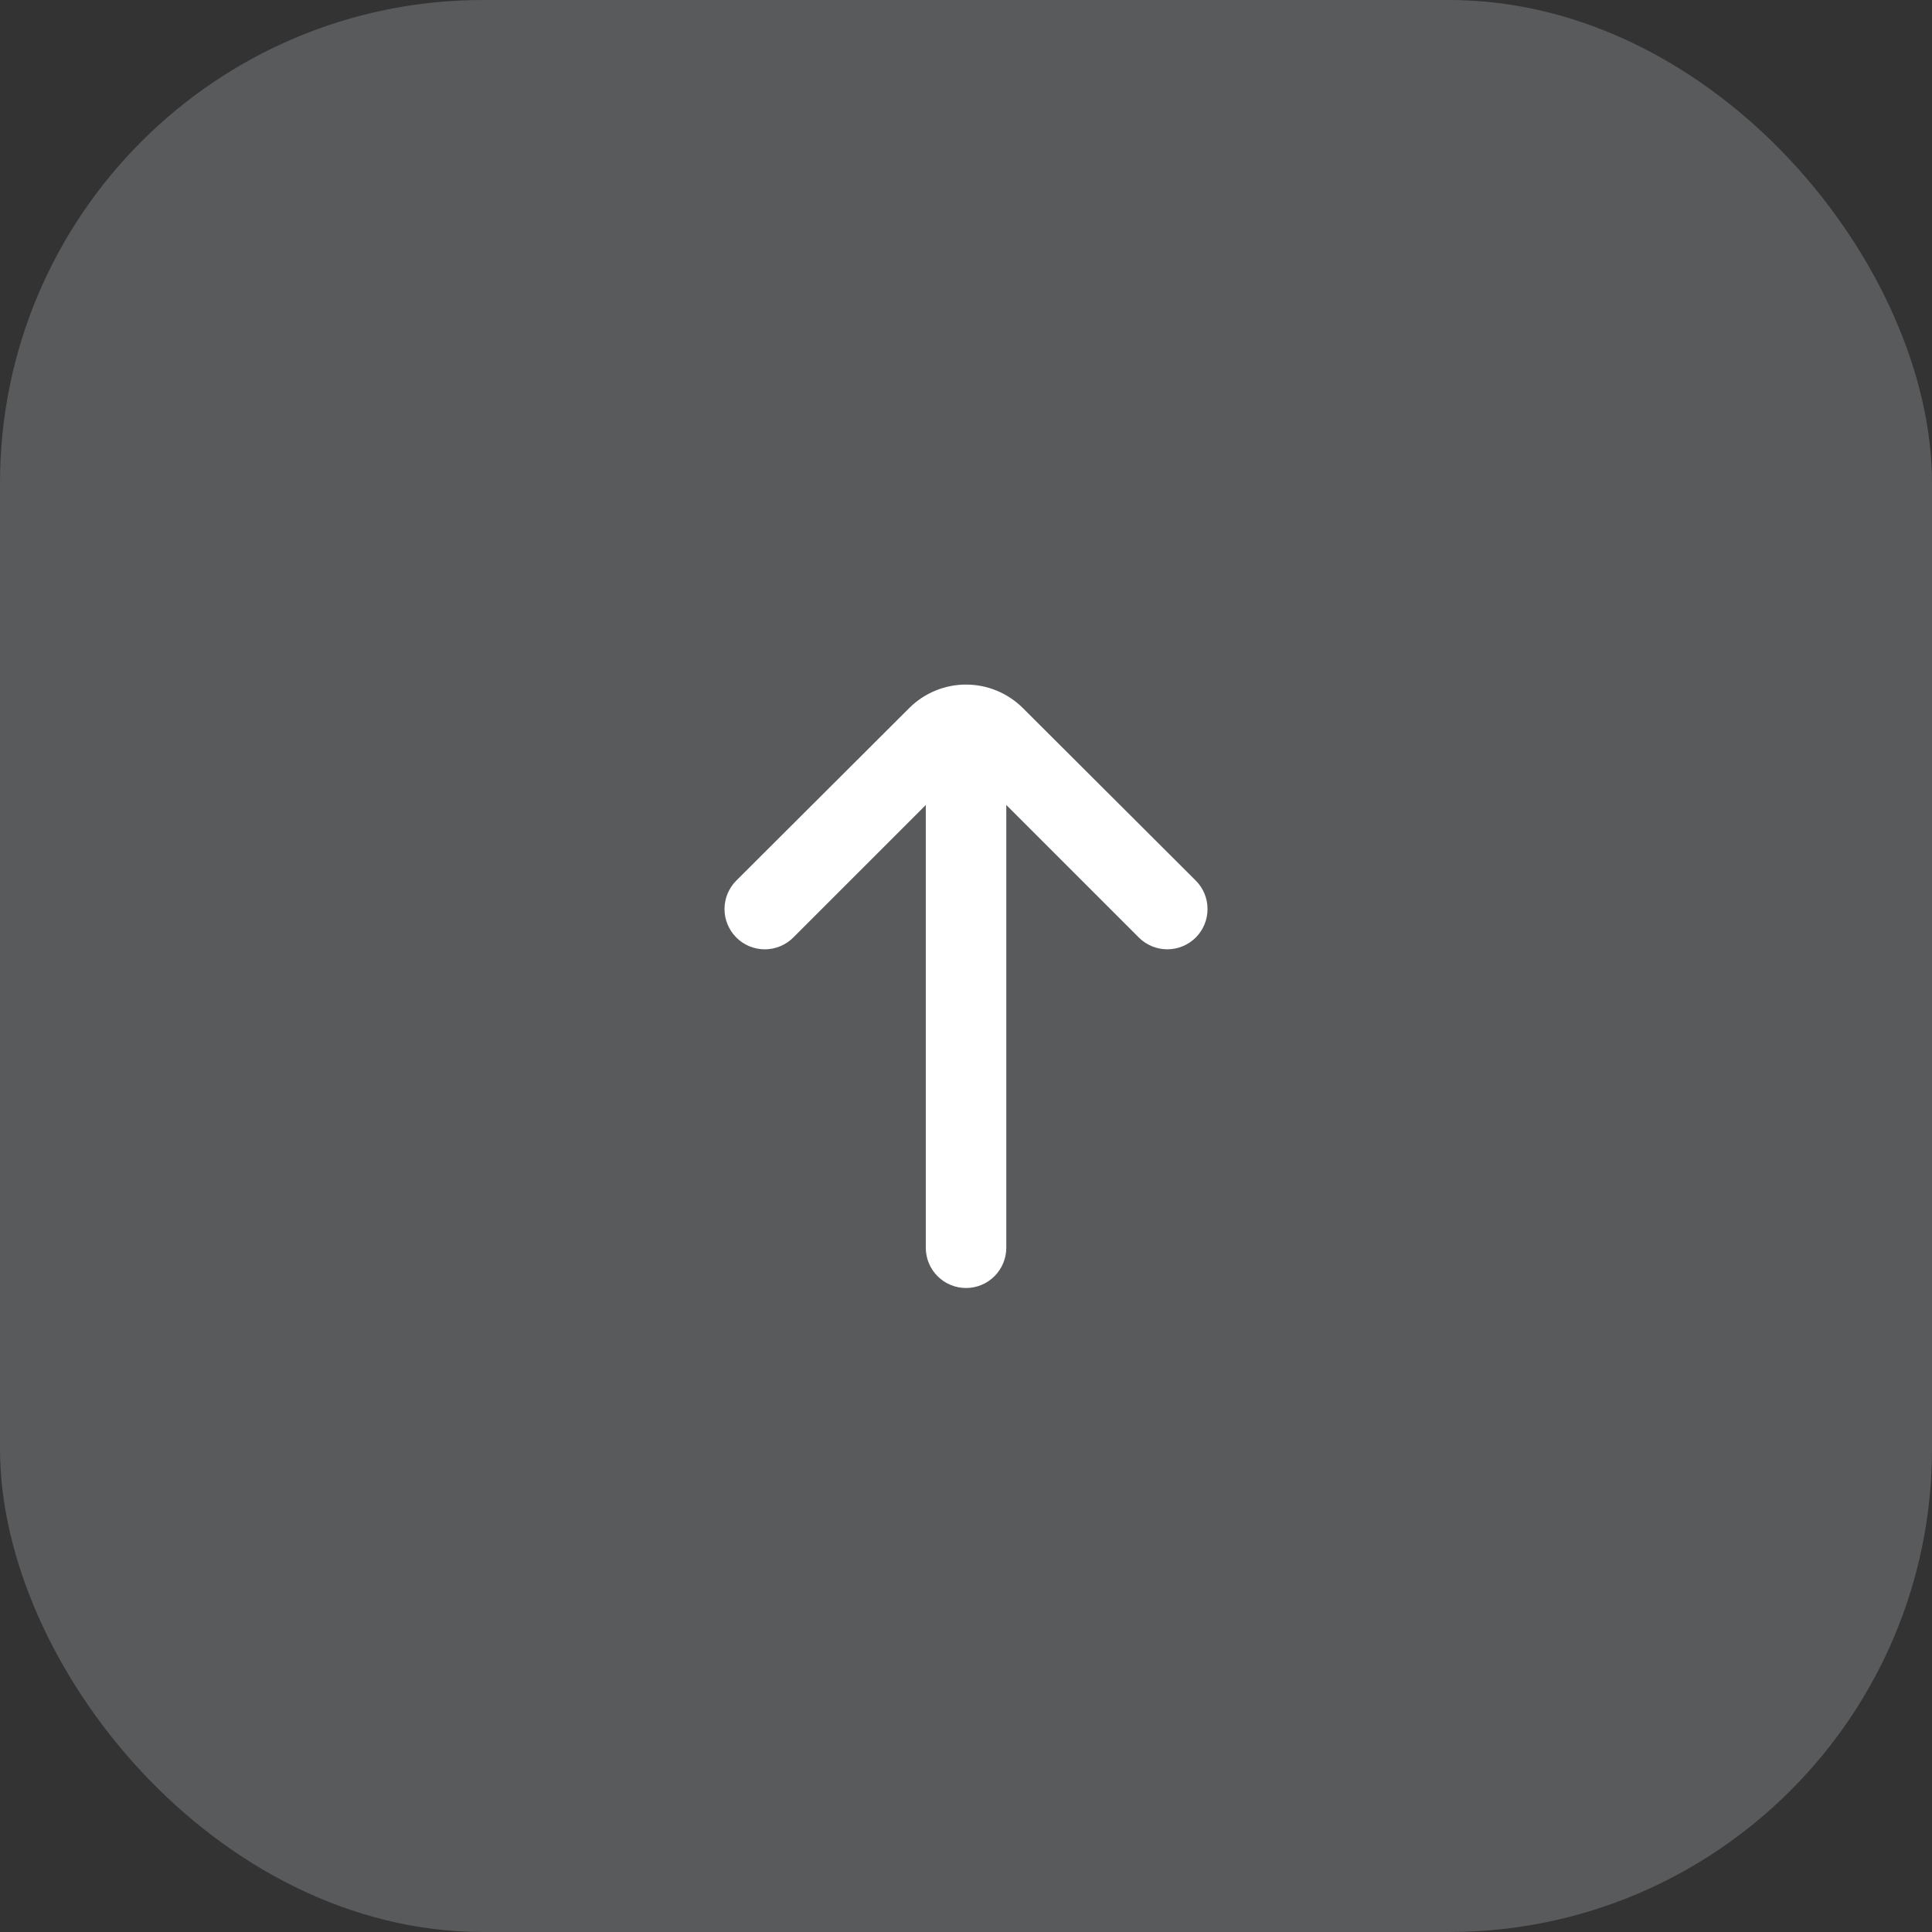
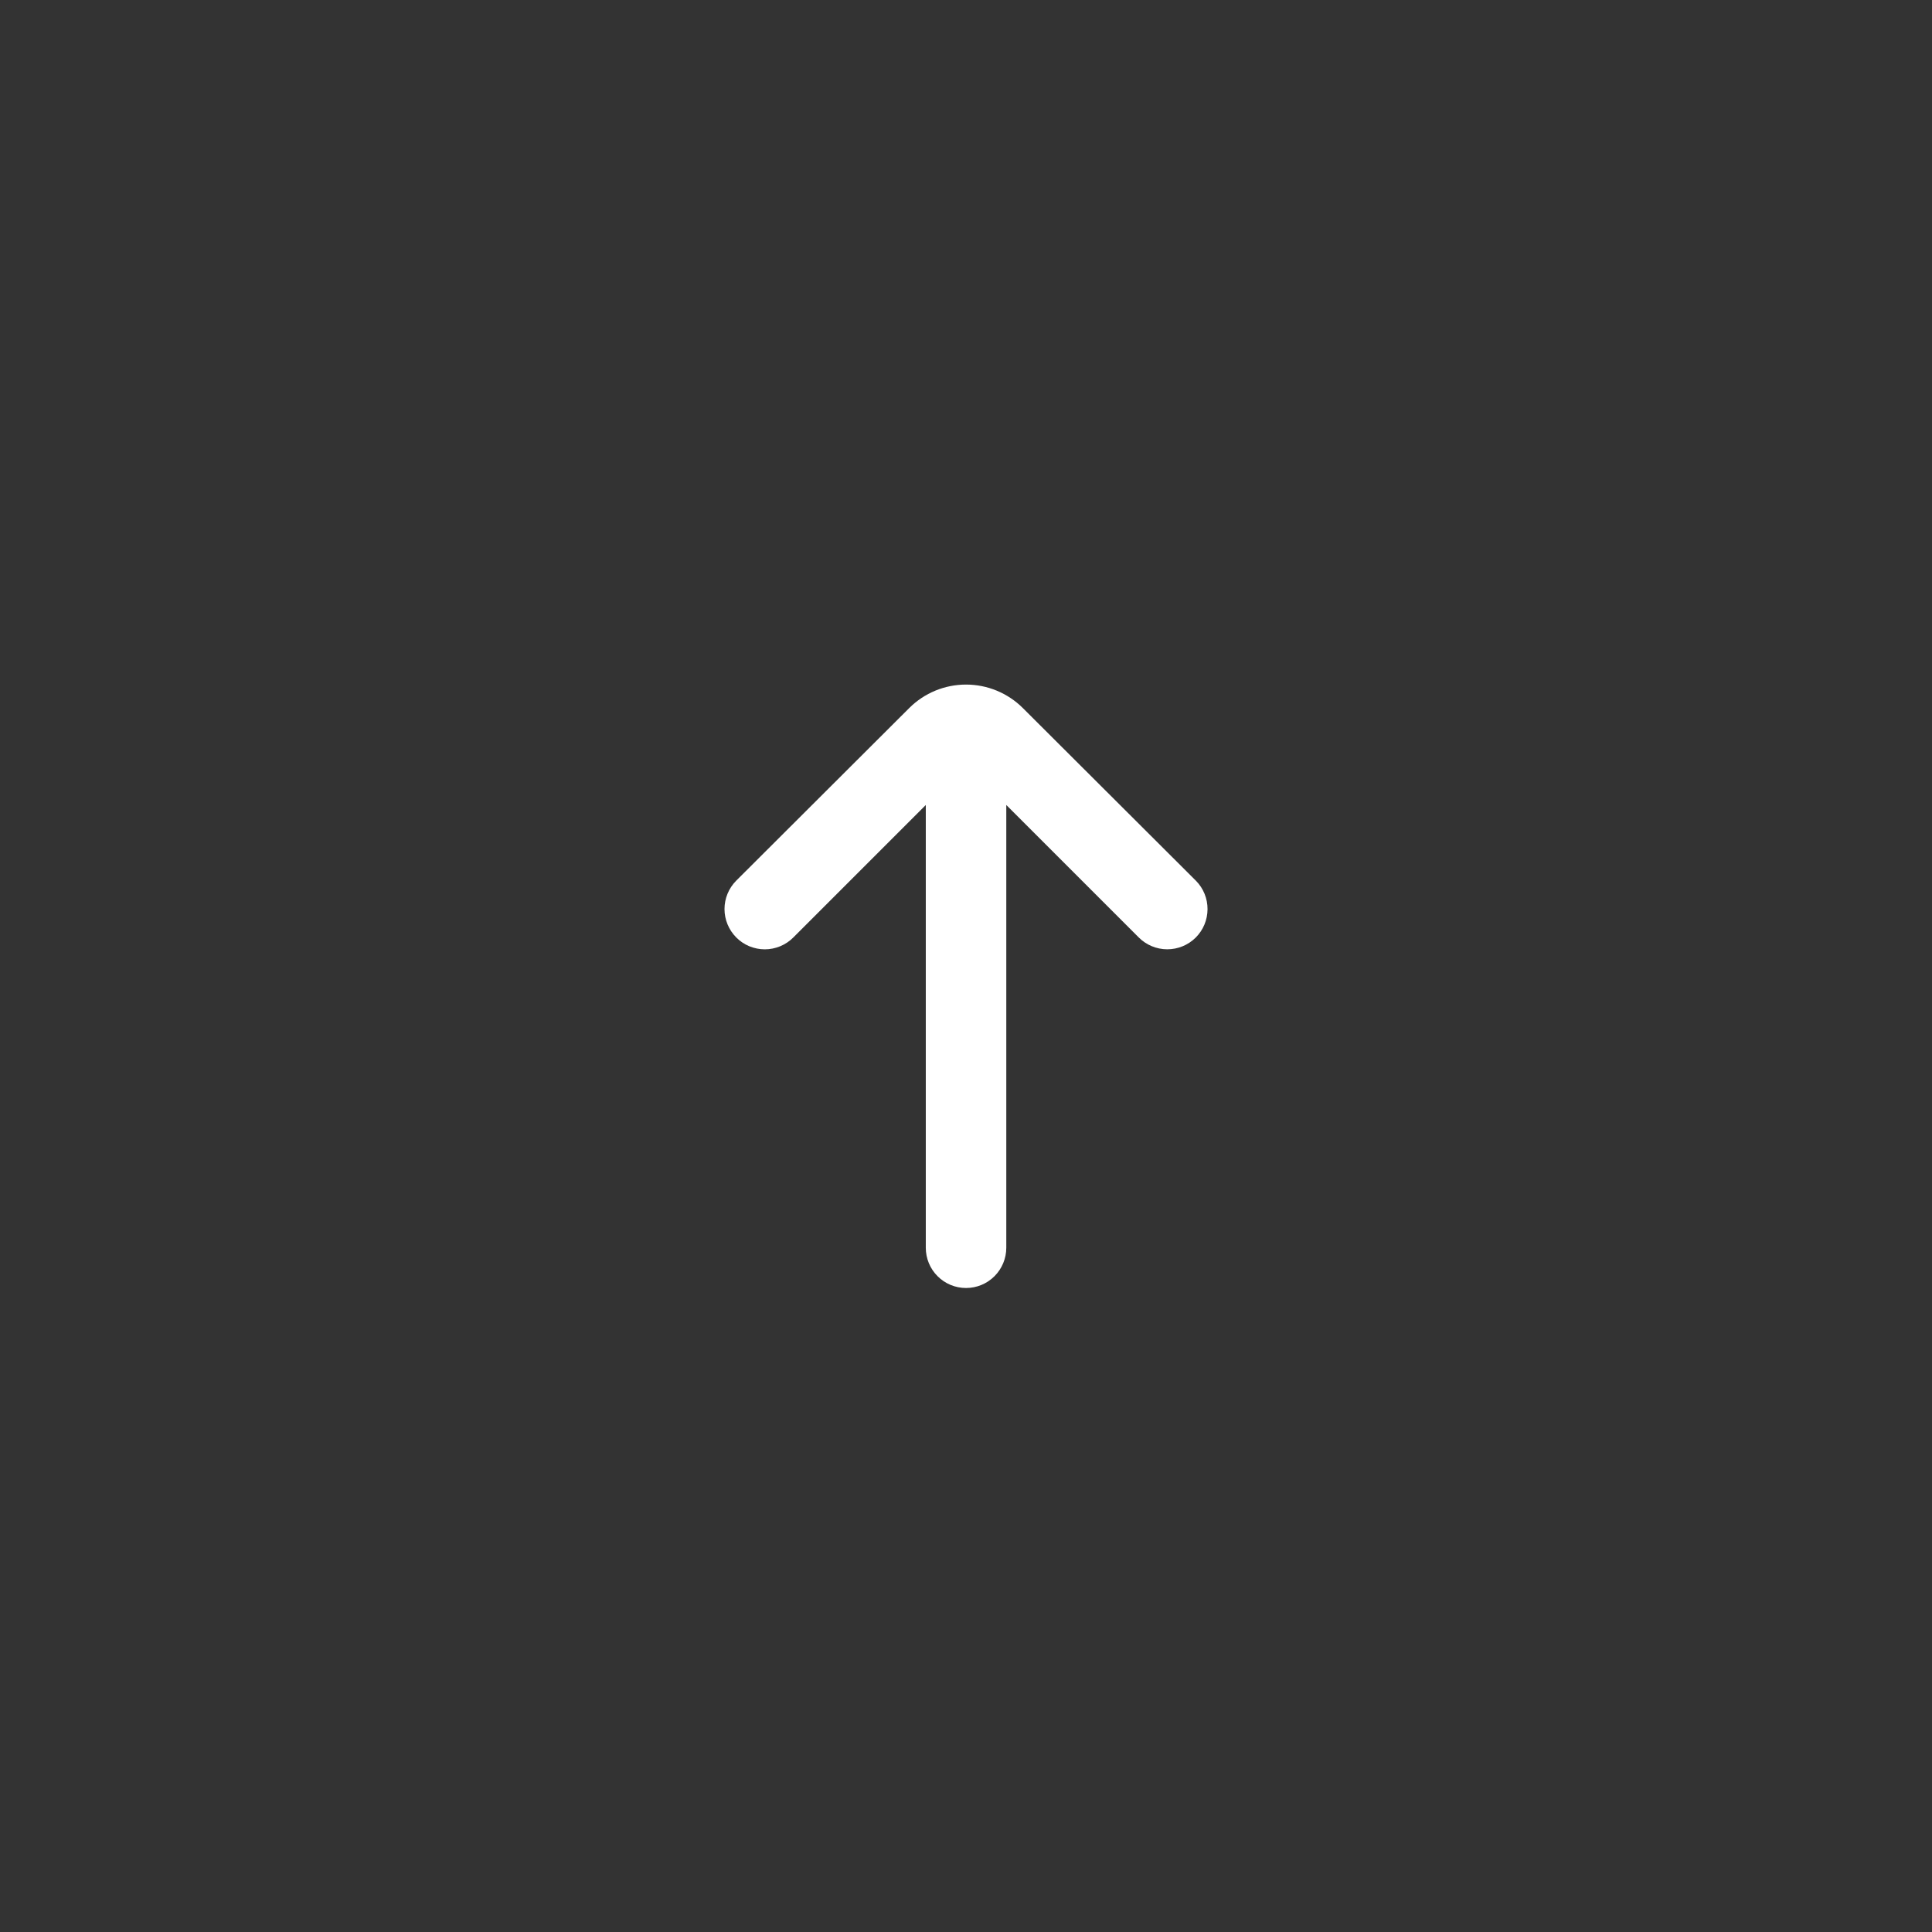
<svg xmlns="http://www.w3.org/2000/svg" width="48" height="48" viewBox="0 0 48 48" fill="none">
  <rect x="0" y="0" width="48" height="48" fill="#333333" stroke="none" />
-   <rect width="48" height="48" rx="12" fill="#F0F6FF" fill-opacity="0.2" />
  <path d="M29.711 21.88L25.411 17.59C25.036 17.217 24.529 17.008 24.001 17.008C23.472 17.008 22.965 17.217 22.591 17.59L18.291 21.88C18.105 22.067 18 22.321 18 22.585C18 22.849 18.105 23.102 18.291 23.29C18.384 23.384 18.494 23.458 18.616 23.509C18.738 23.559 18.869 23.586 19.001 23.586C19.133 23.586 19.264 23.559 19.385 23.509C19.507 23.458 19.618 23.384 19.711 23.29L23.001 20V31C23.001 31.265 23.106 31.52 23.294 31.707C23.481 31.895 23.736 32 24.001 32C24.266 32 24.52 31.895 24.708 31.707C24.895 31.52 25.001 31.265 25.001 31V20L28.291 23.29C28.478 23.478 28.732 23.584 28.997 23.585C29.263 23.586 29.517 23.482 29.706 23.295C29.894 23.108 30 22.854 30.001 22.588C30.002 22.323 29.898 22.068 29.711 21.88V21.88Z" fill="white" />
</svg>